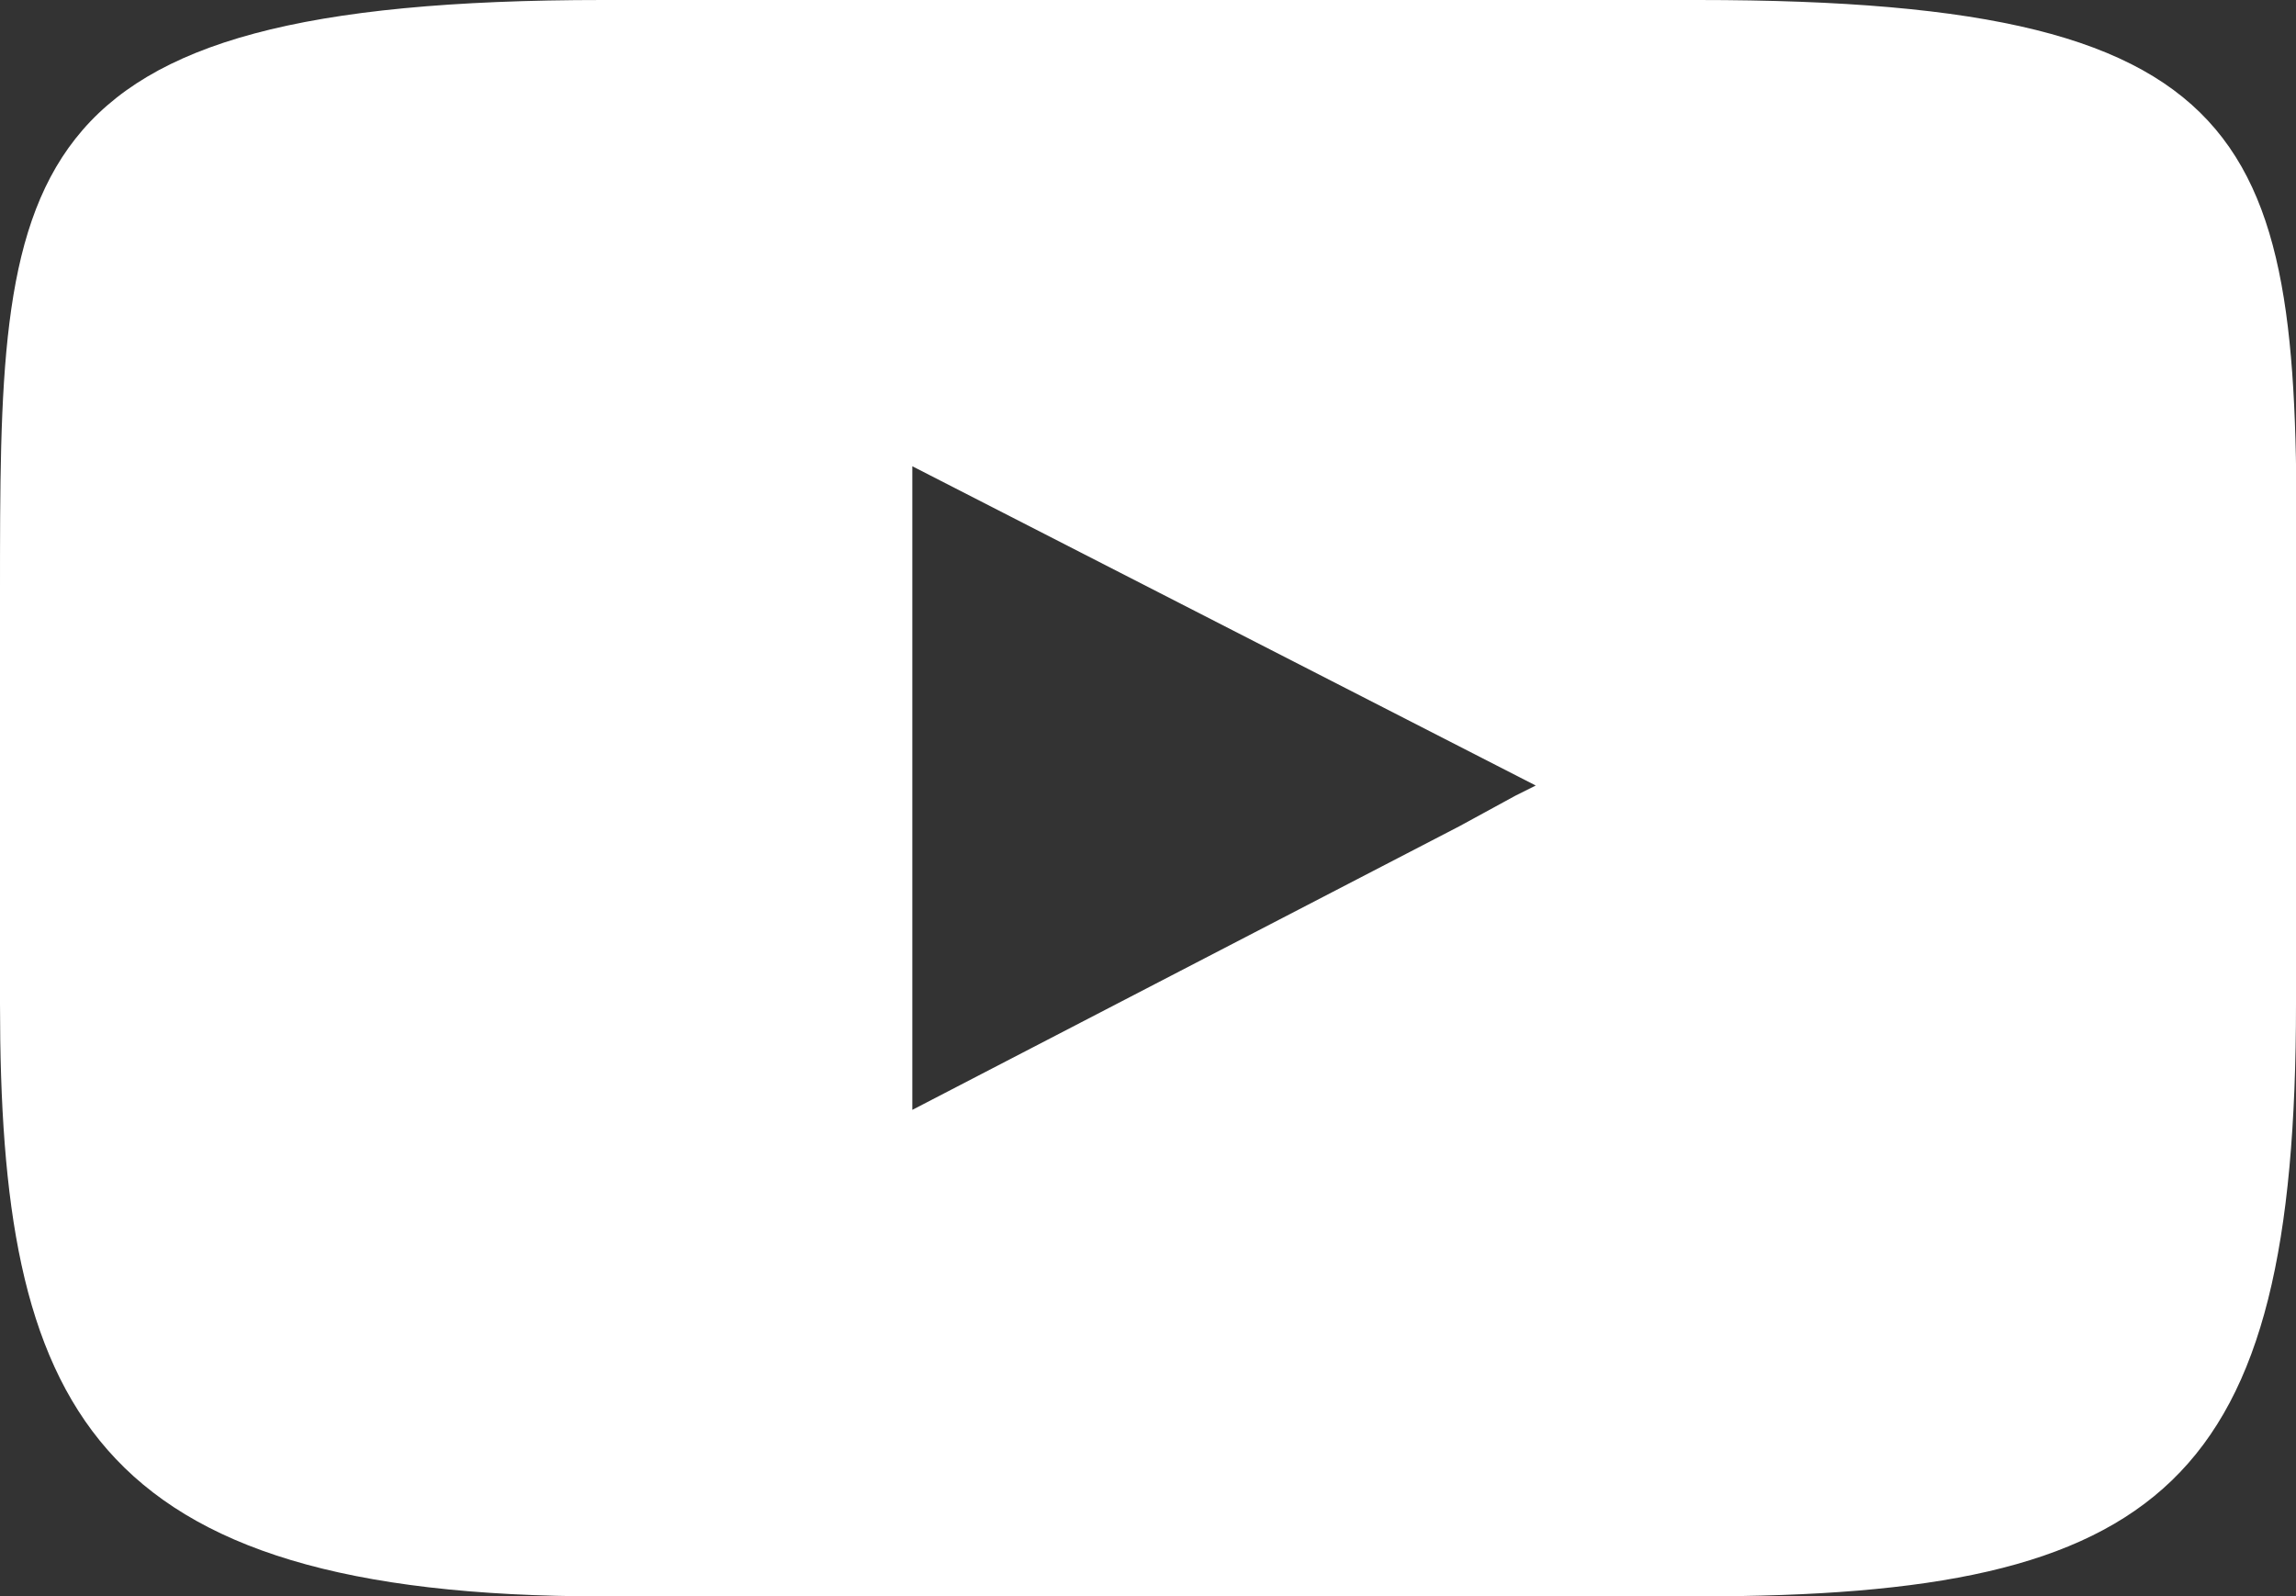
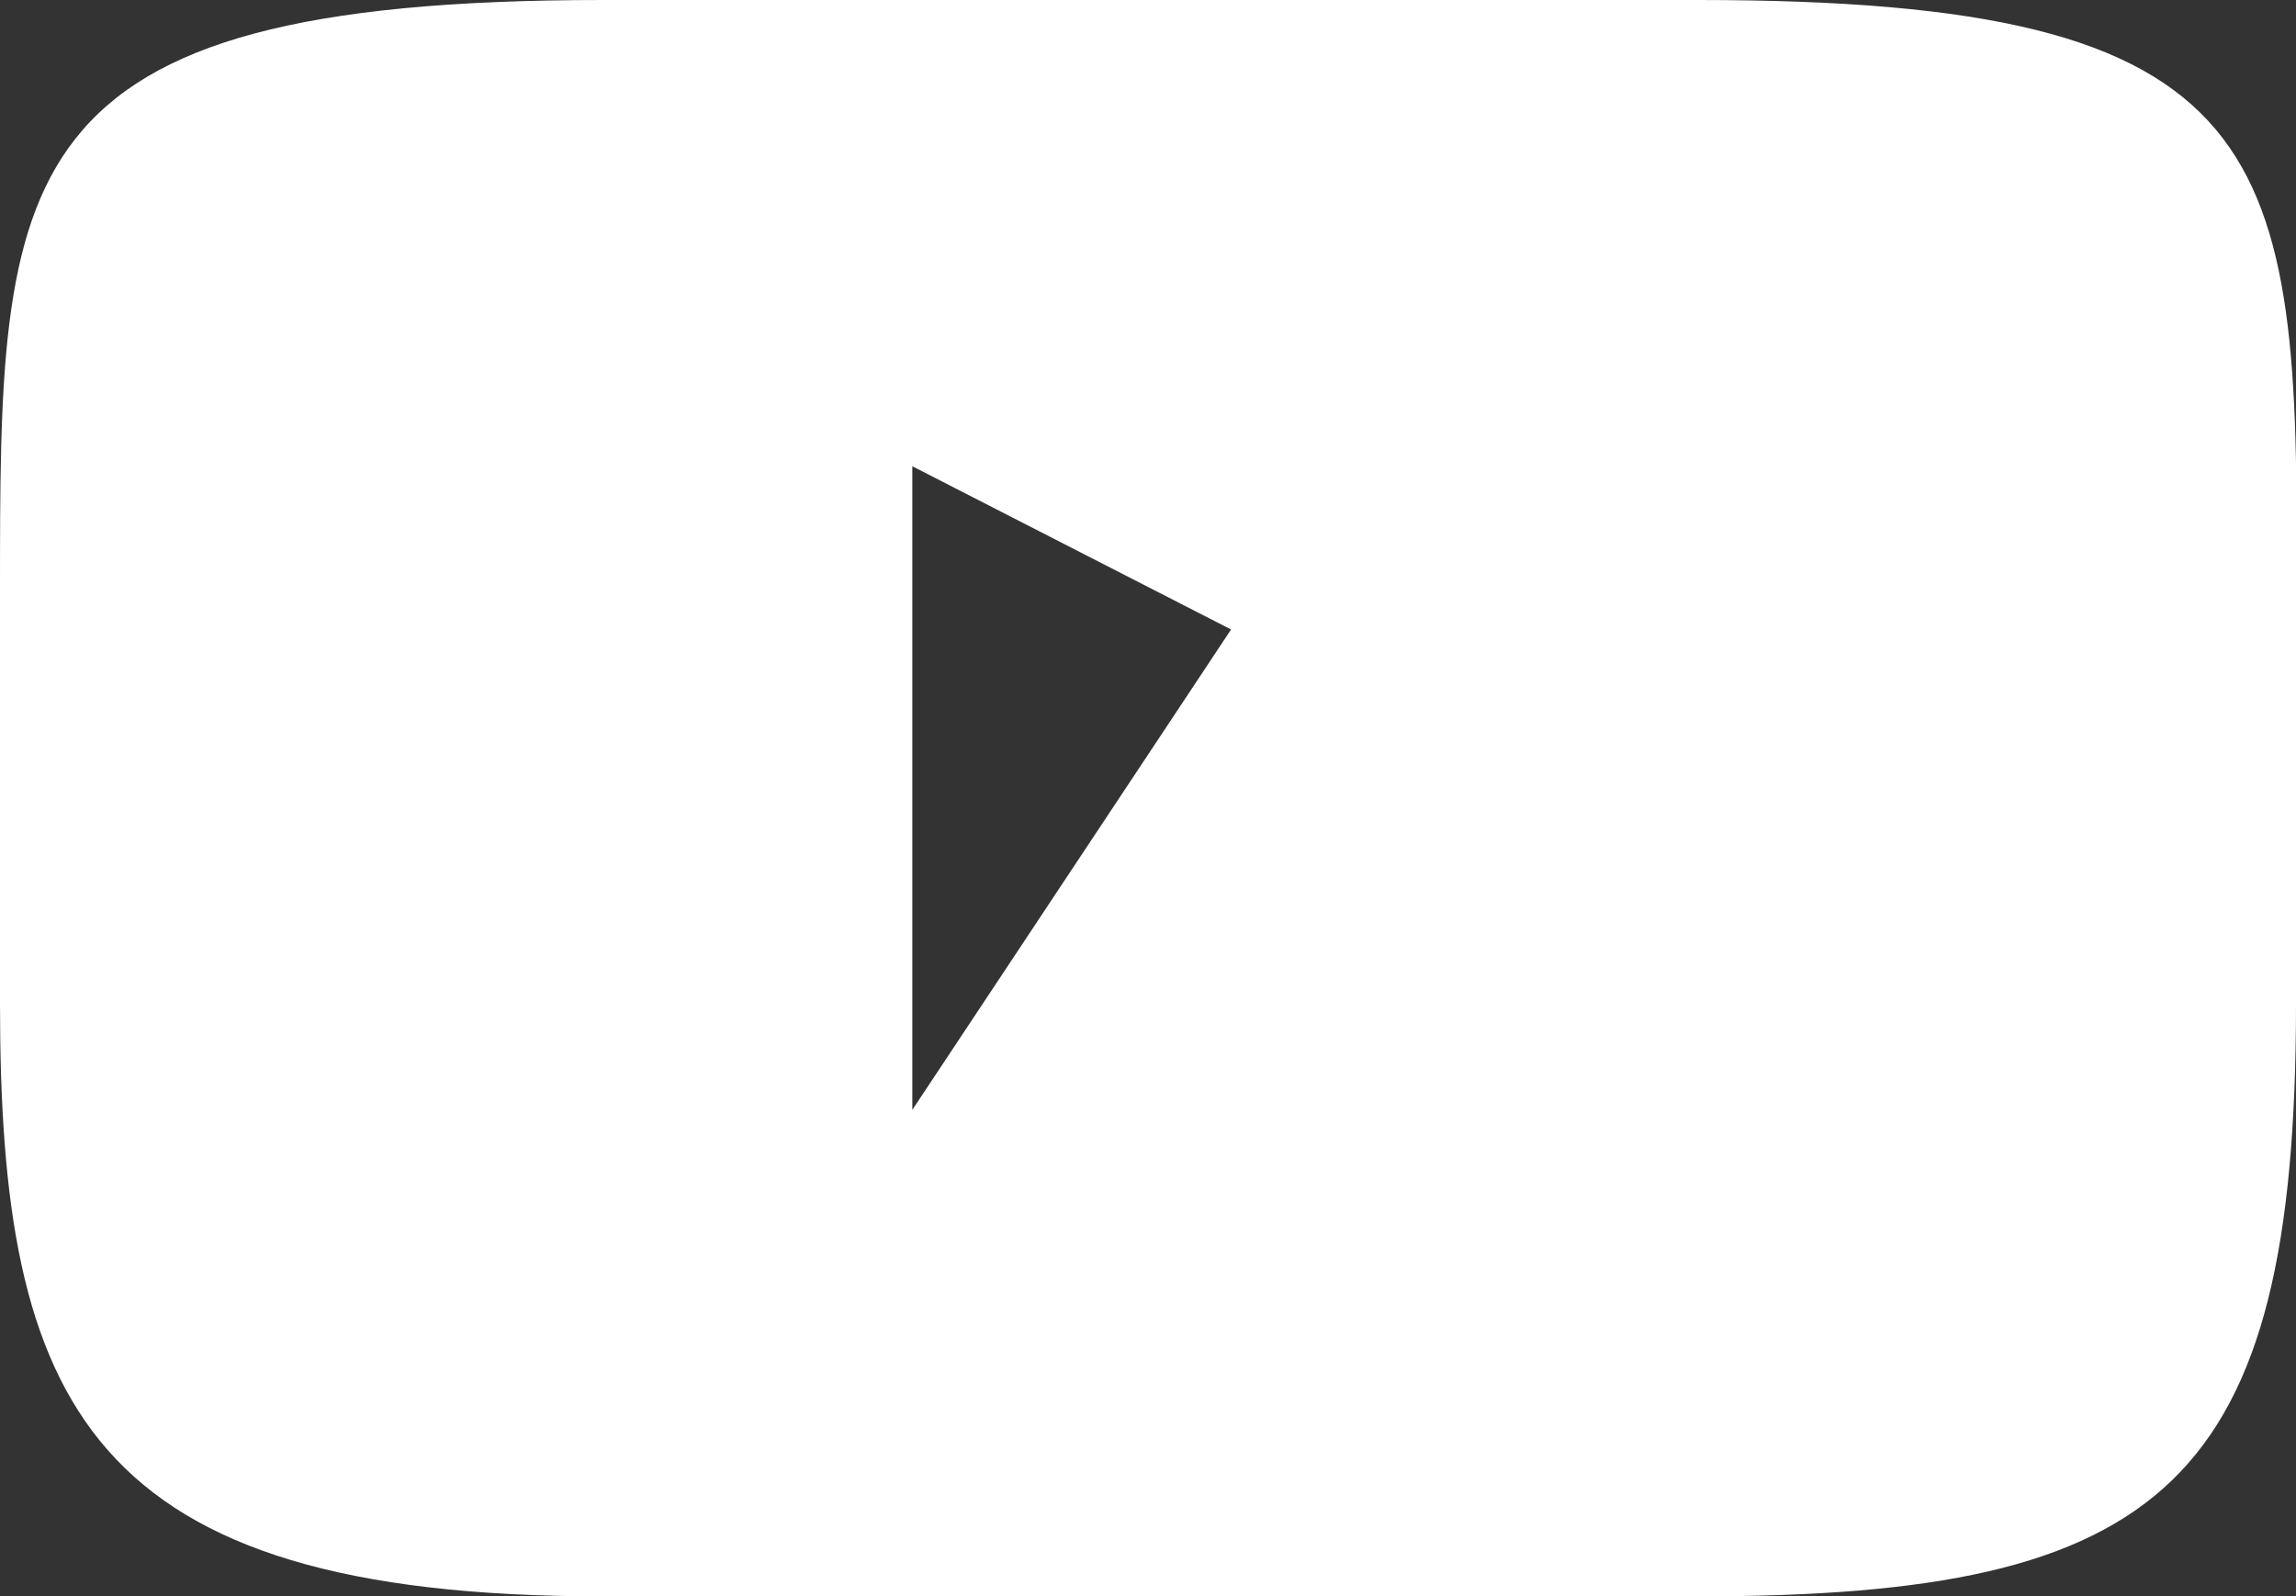
<svg xmlns="http://www.w3.org/2000/svg" viewBox="0 0 45.3 31.5">
  <rect x="0" y="0" width="45.3" height="31.5" fill="#333333" stroke="none" />
-   <path d="M33.5 0H11.9C0 0 0 3.4 0 11.7v8.1c0 7.9 1.7 11.7 11.9 11.7h21.6c9.2 0 11.8-2.2 11.8-11.7v-8.1C45.4 2.9 44.9 0 33.5 0zm-3.2 15.5l-.4.2-1.1.6L18 21.9V9.2l12.3 6.3z" fill="#fff" />
+   <path d="M33.5 0H11.9C0 0 0 3.4 0 11.7v8.1c0 7.9 1.7 11.7 11.9 11.7h21.6c9.2 0 11.8-2.2 11.8-11.7v-8.1C45.4 2.9 44.9 0 33.5 0zl-.4.2-1.1.6L18 21.9V9.2l12.3 6.3z" fill="#fff" />
</svg>